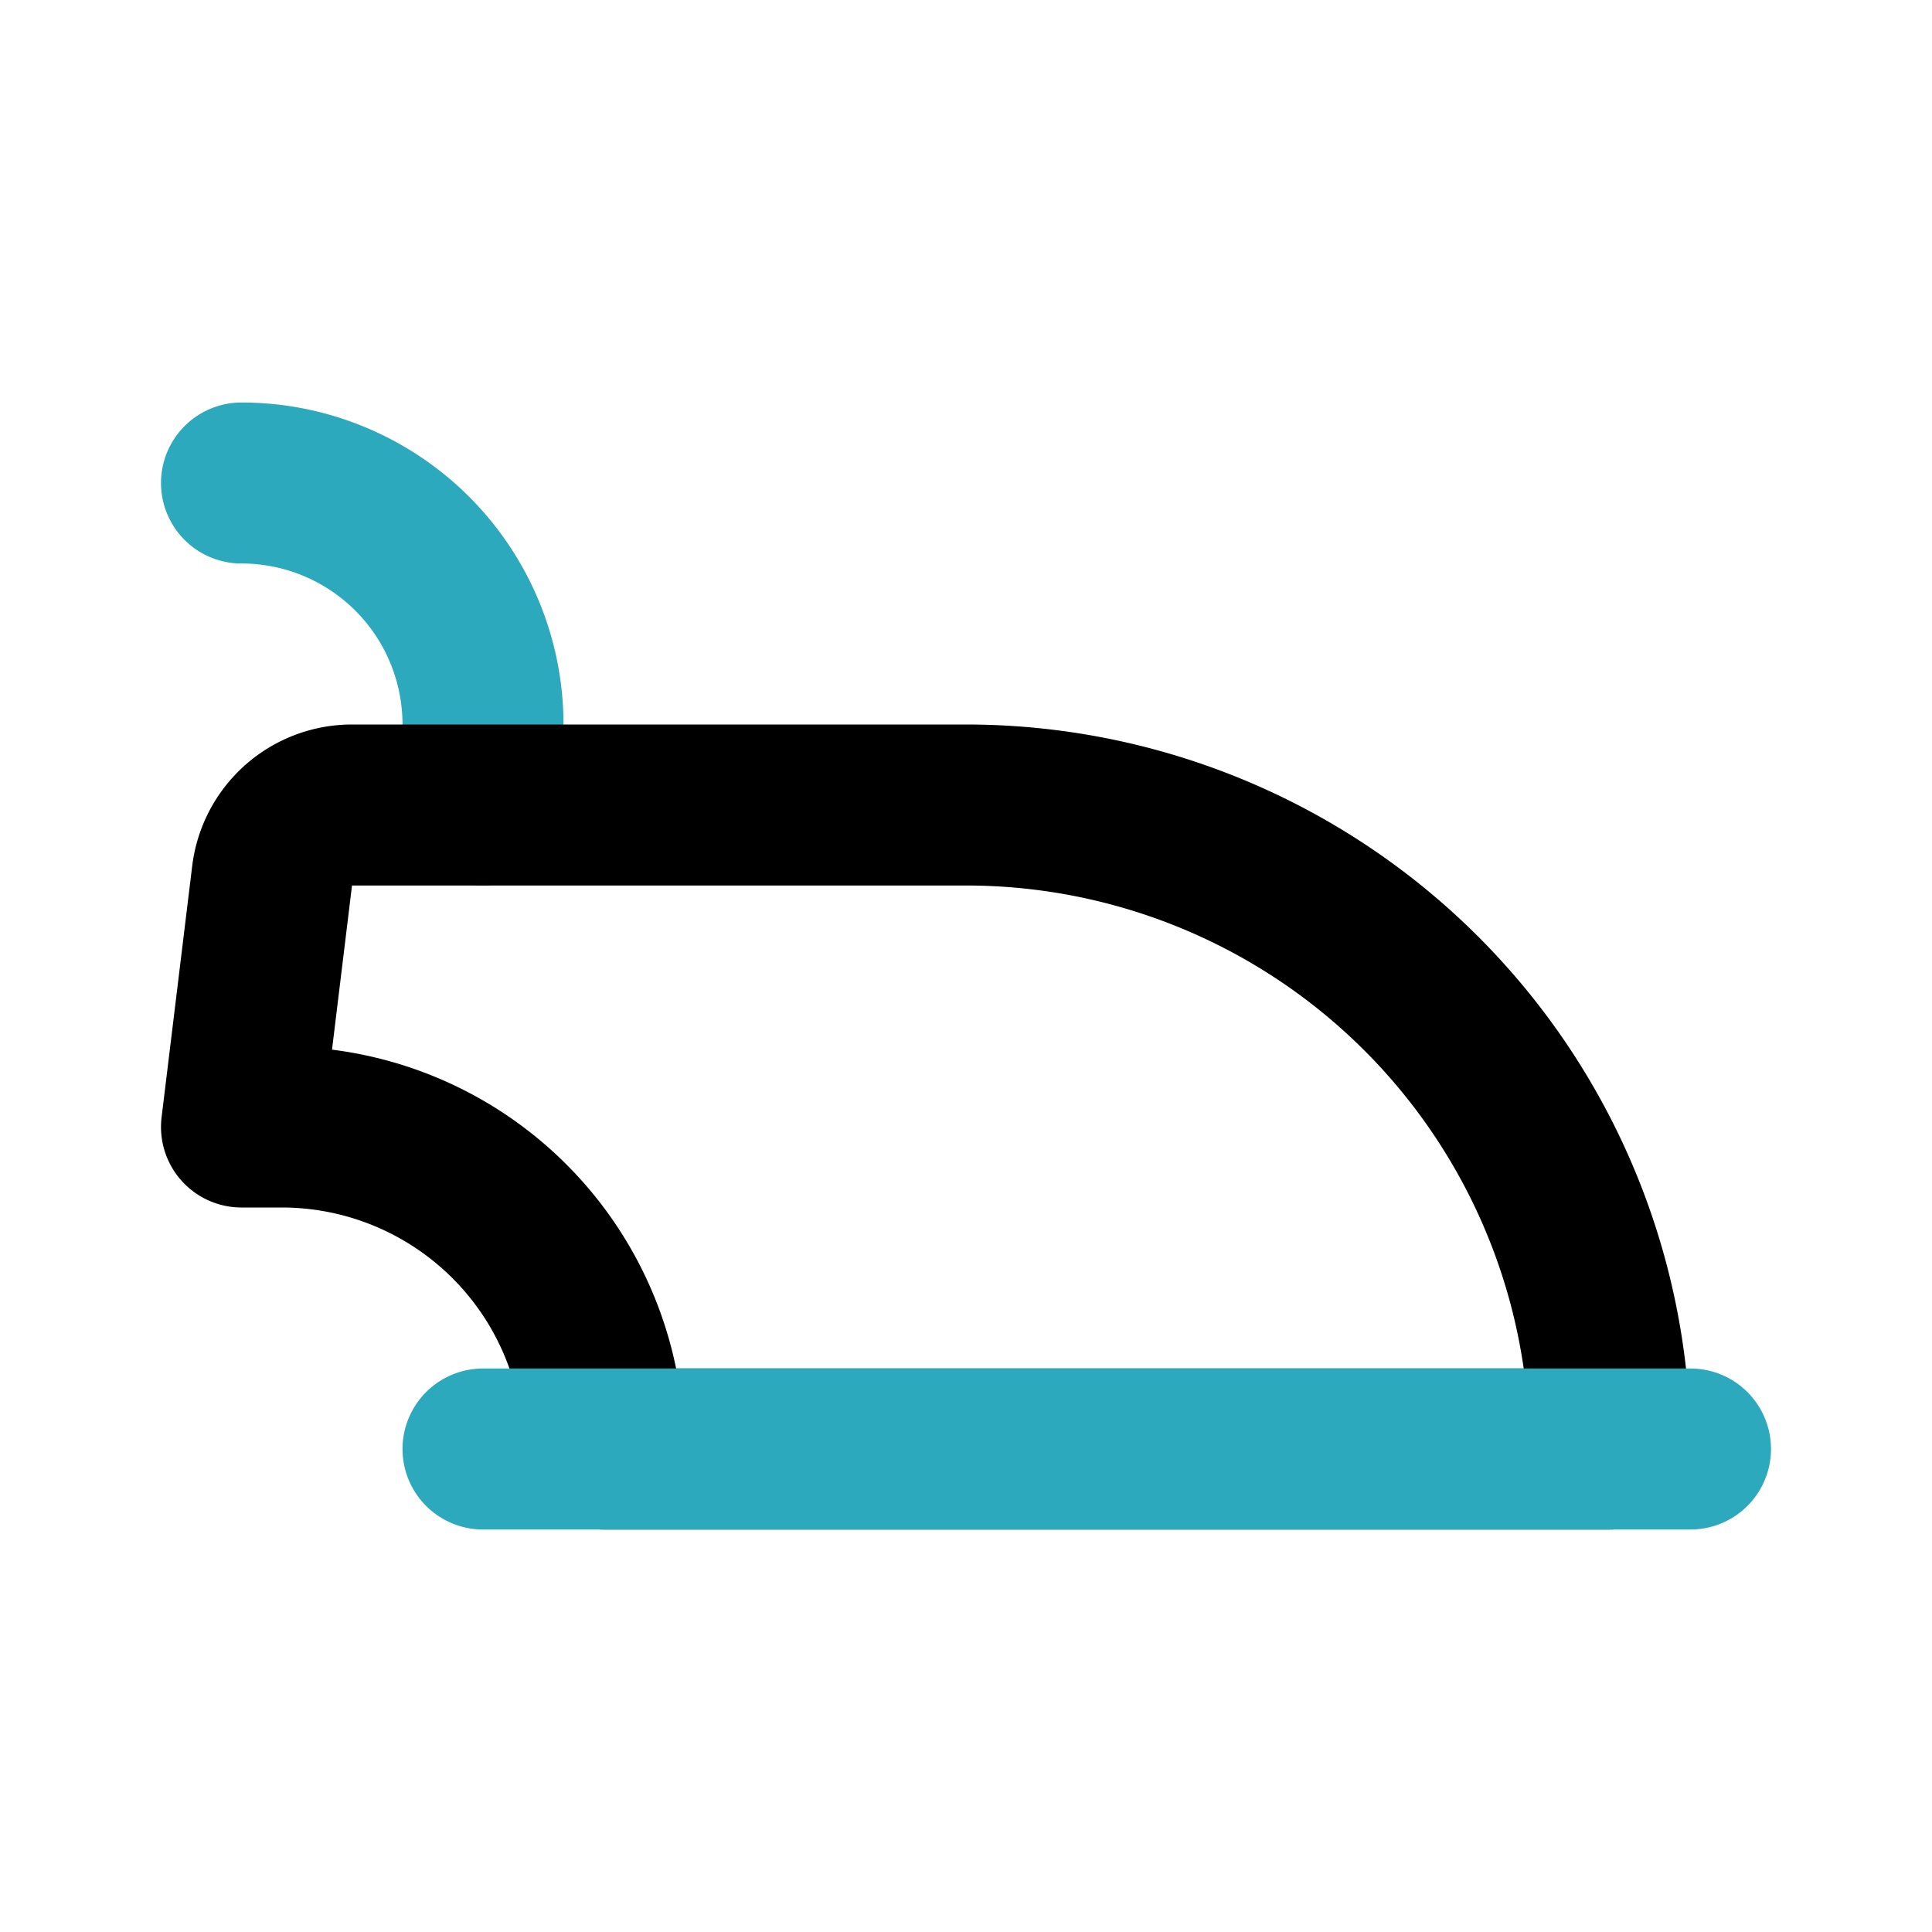
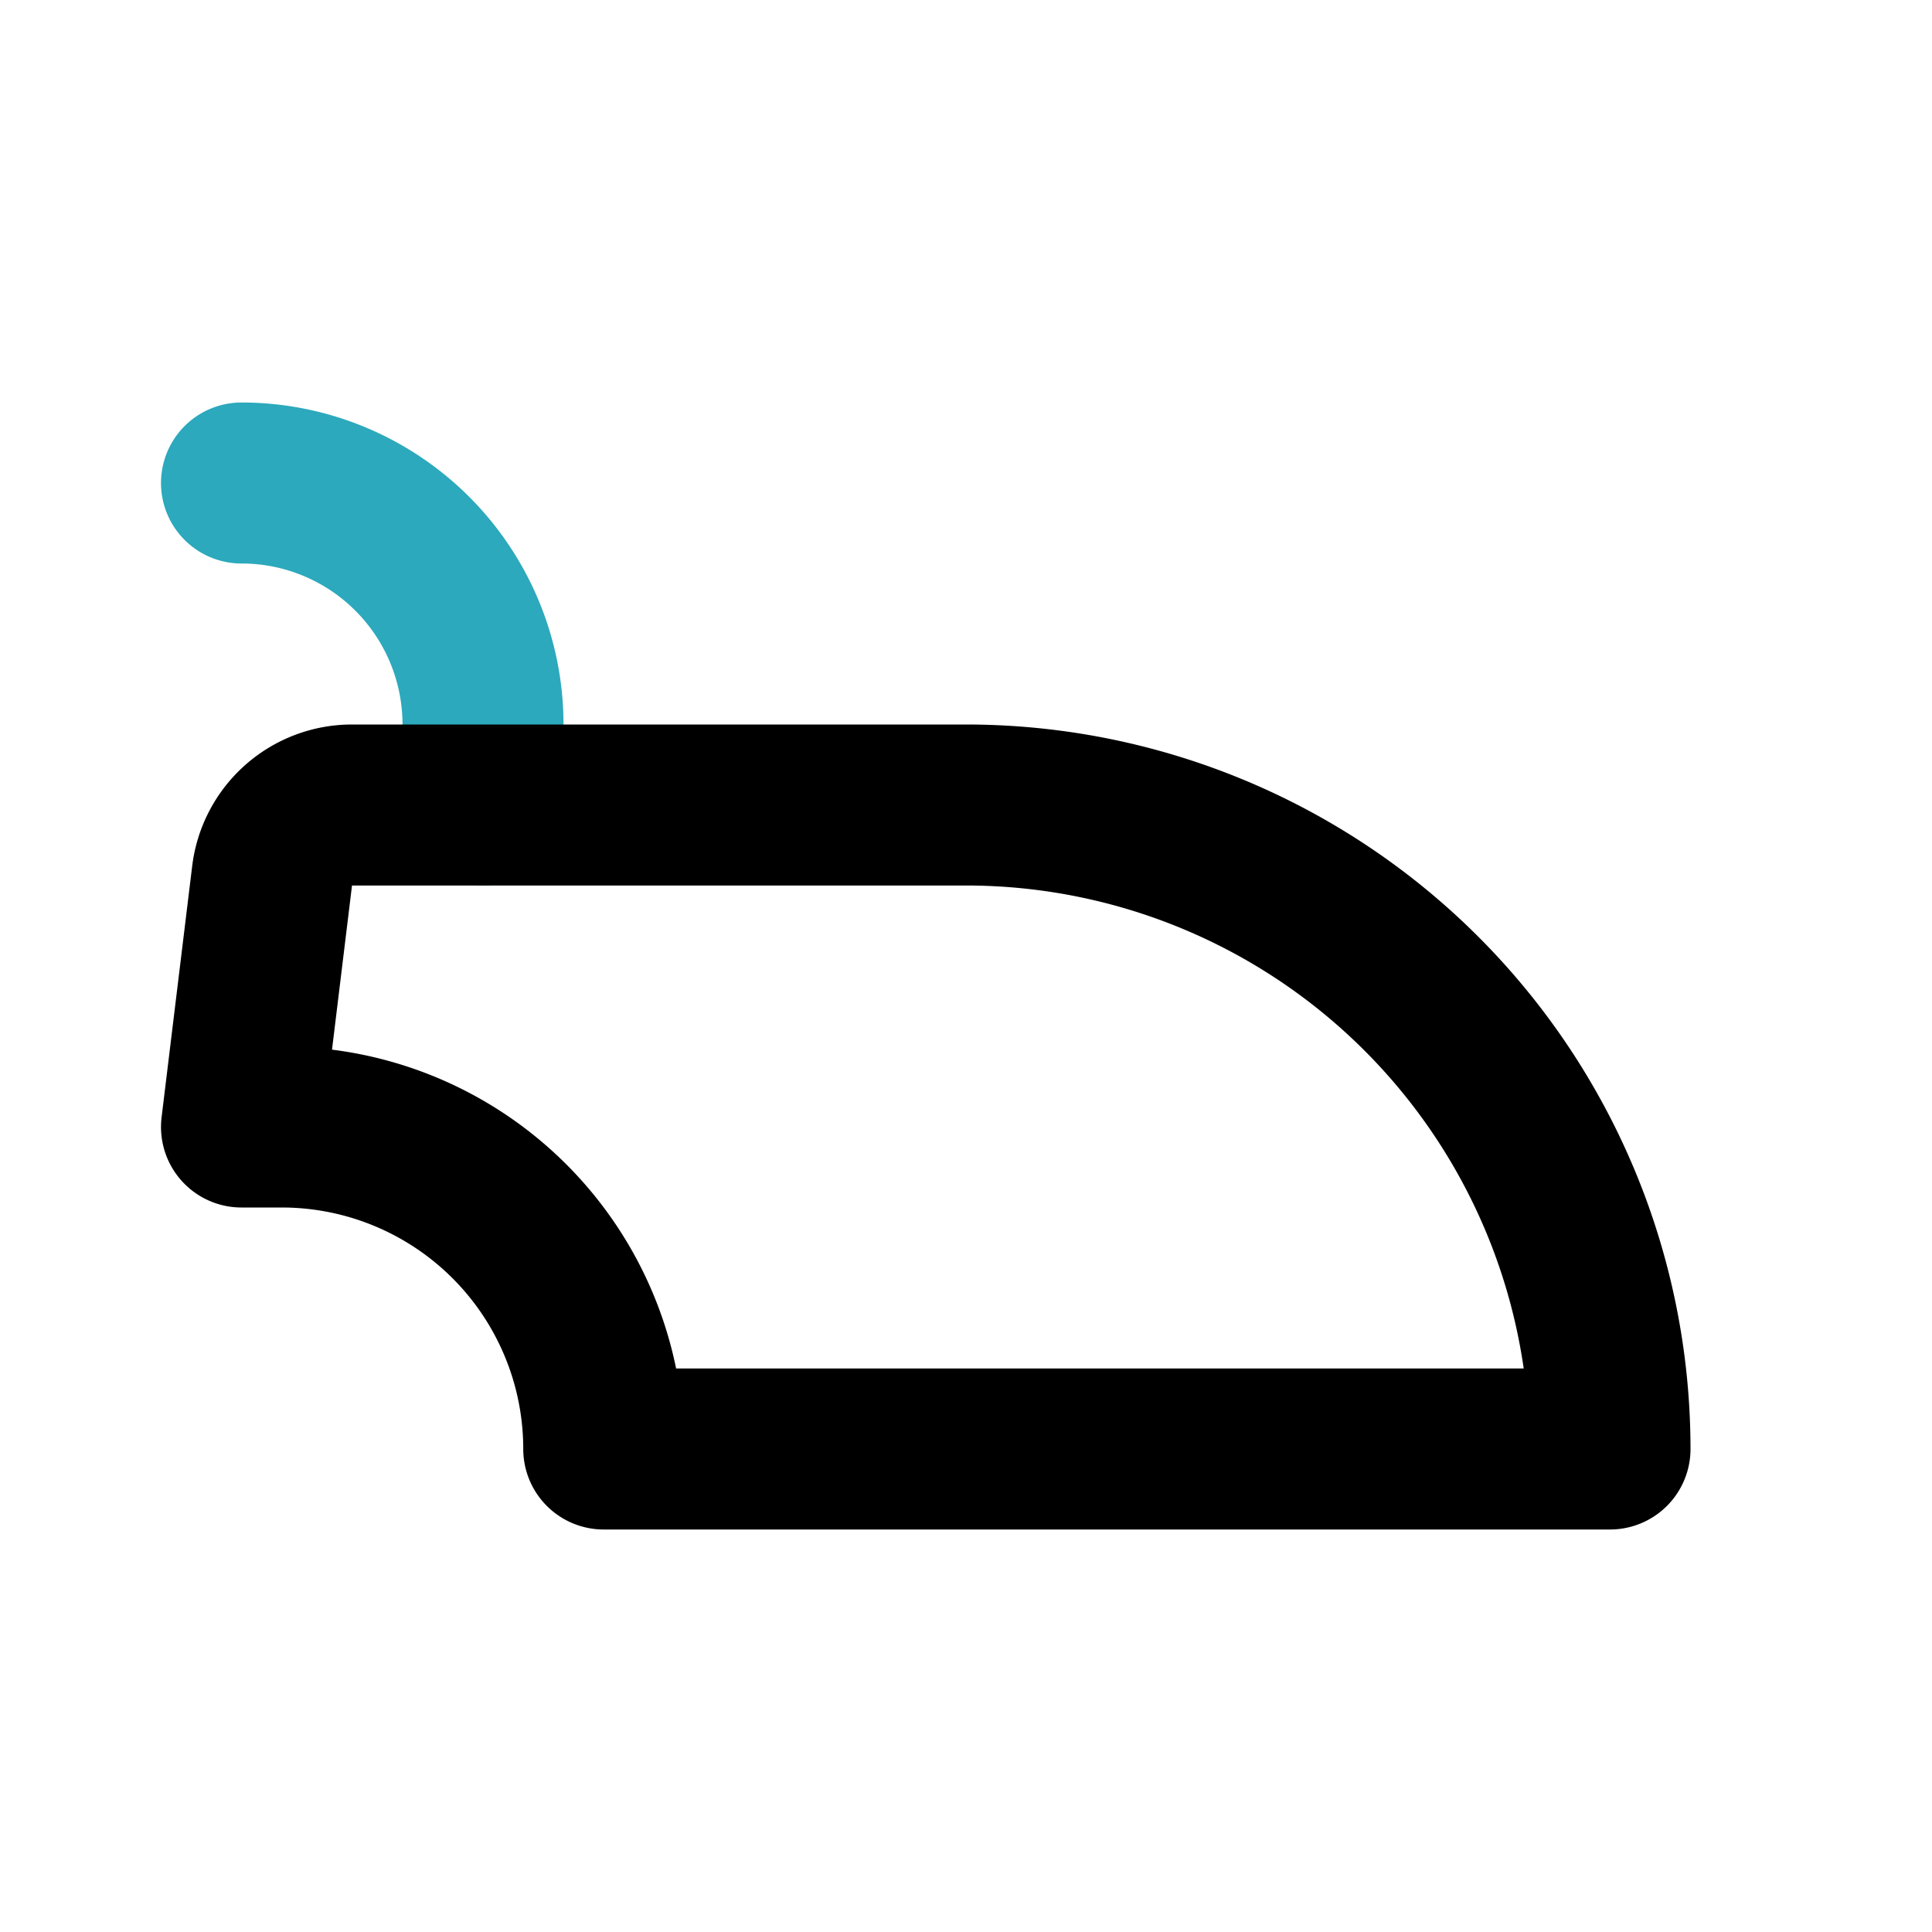
<svg xmlns="http://www.w3.org/2000/svg" fill="#000000" width="800px" height="800px" viewBox="0 0 24 24" id="electric-iron" data-name="Line Color" class="icon line-color">
  <path id="secondary" d="M6,10V9A3,3,0,0,0,3,6H3" style="fill: none; stroke: rgb(44, 169, 188); stroke-linecap: round; stroke-linejoin: round; stroke-width: 2;" />
  <path id="primary" d="M7.5,18H20a8,8,0,0,0-8-8H4.38a1,1,0,0,0-1,.88L3,14h.5A4,4,0,0,1,7.5,18Z" style="fill: none; stroke: rgb(0, 0, 0); stroke-linecap: round; stroke-linejoin: round; stroke-width: 2;" />
-   <line id="secondary-2" data-name="secondary" x1="21" y1="18" x2="6" y2="18" style="fill: none; stroke: rgb(44, 169, 188); stroke-linecap: round; stroke-linejoin: round; stroke-width: 2;" />
</svg>